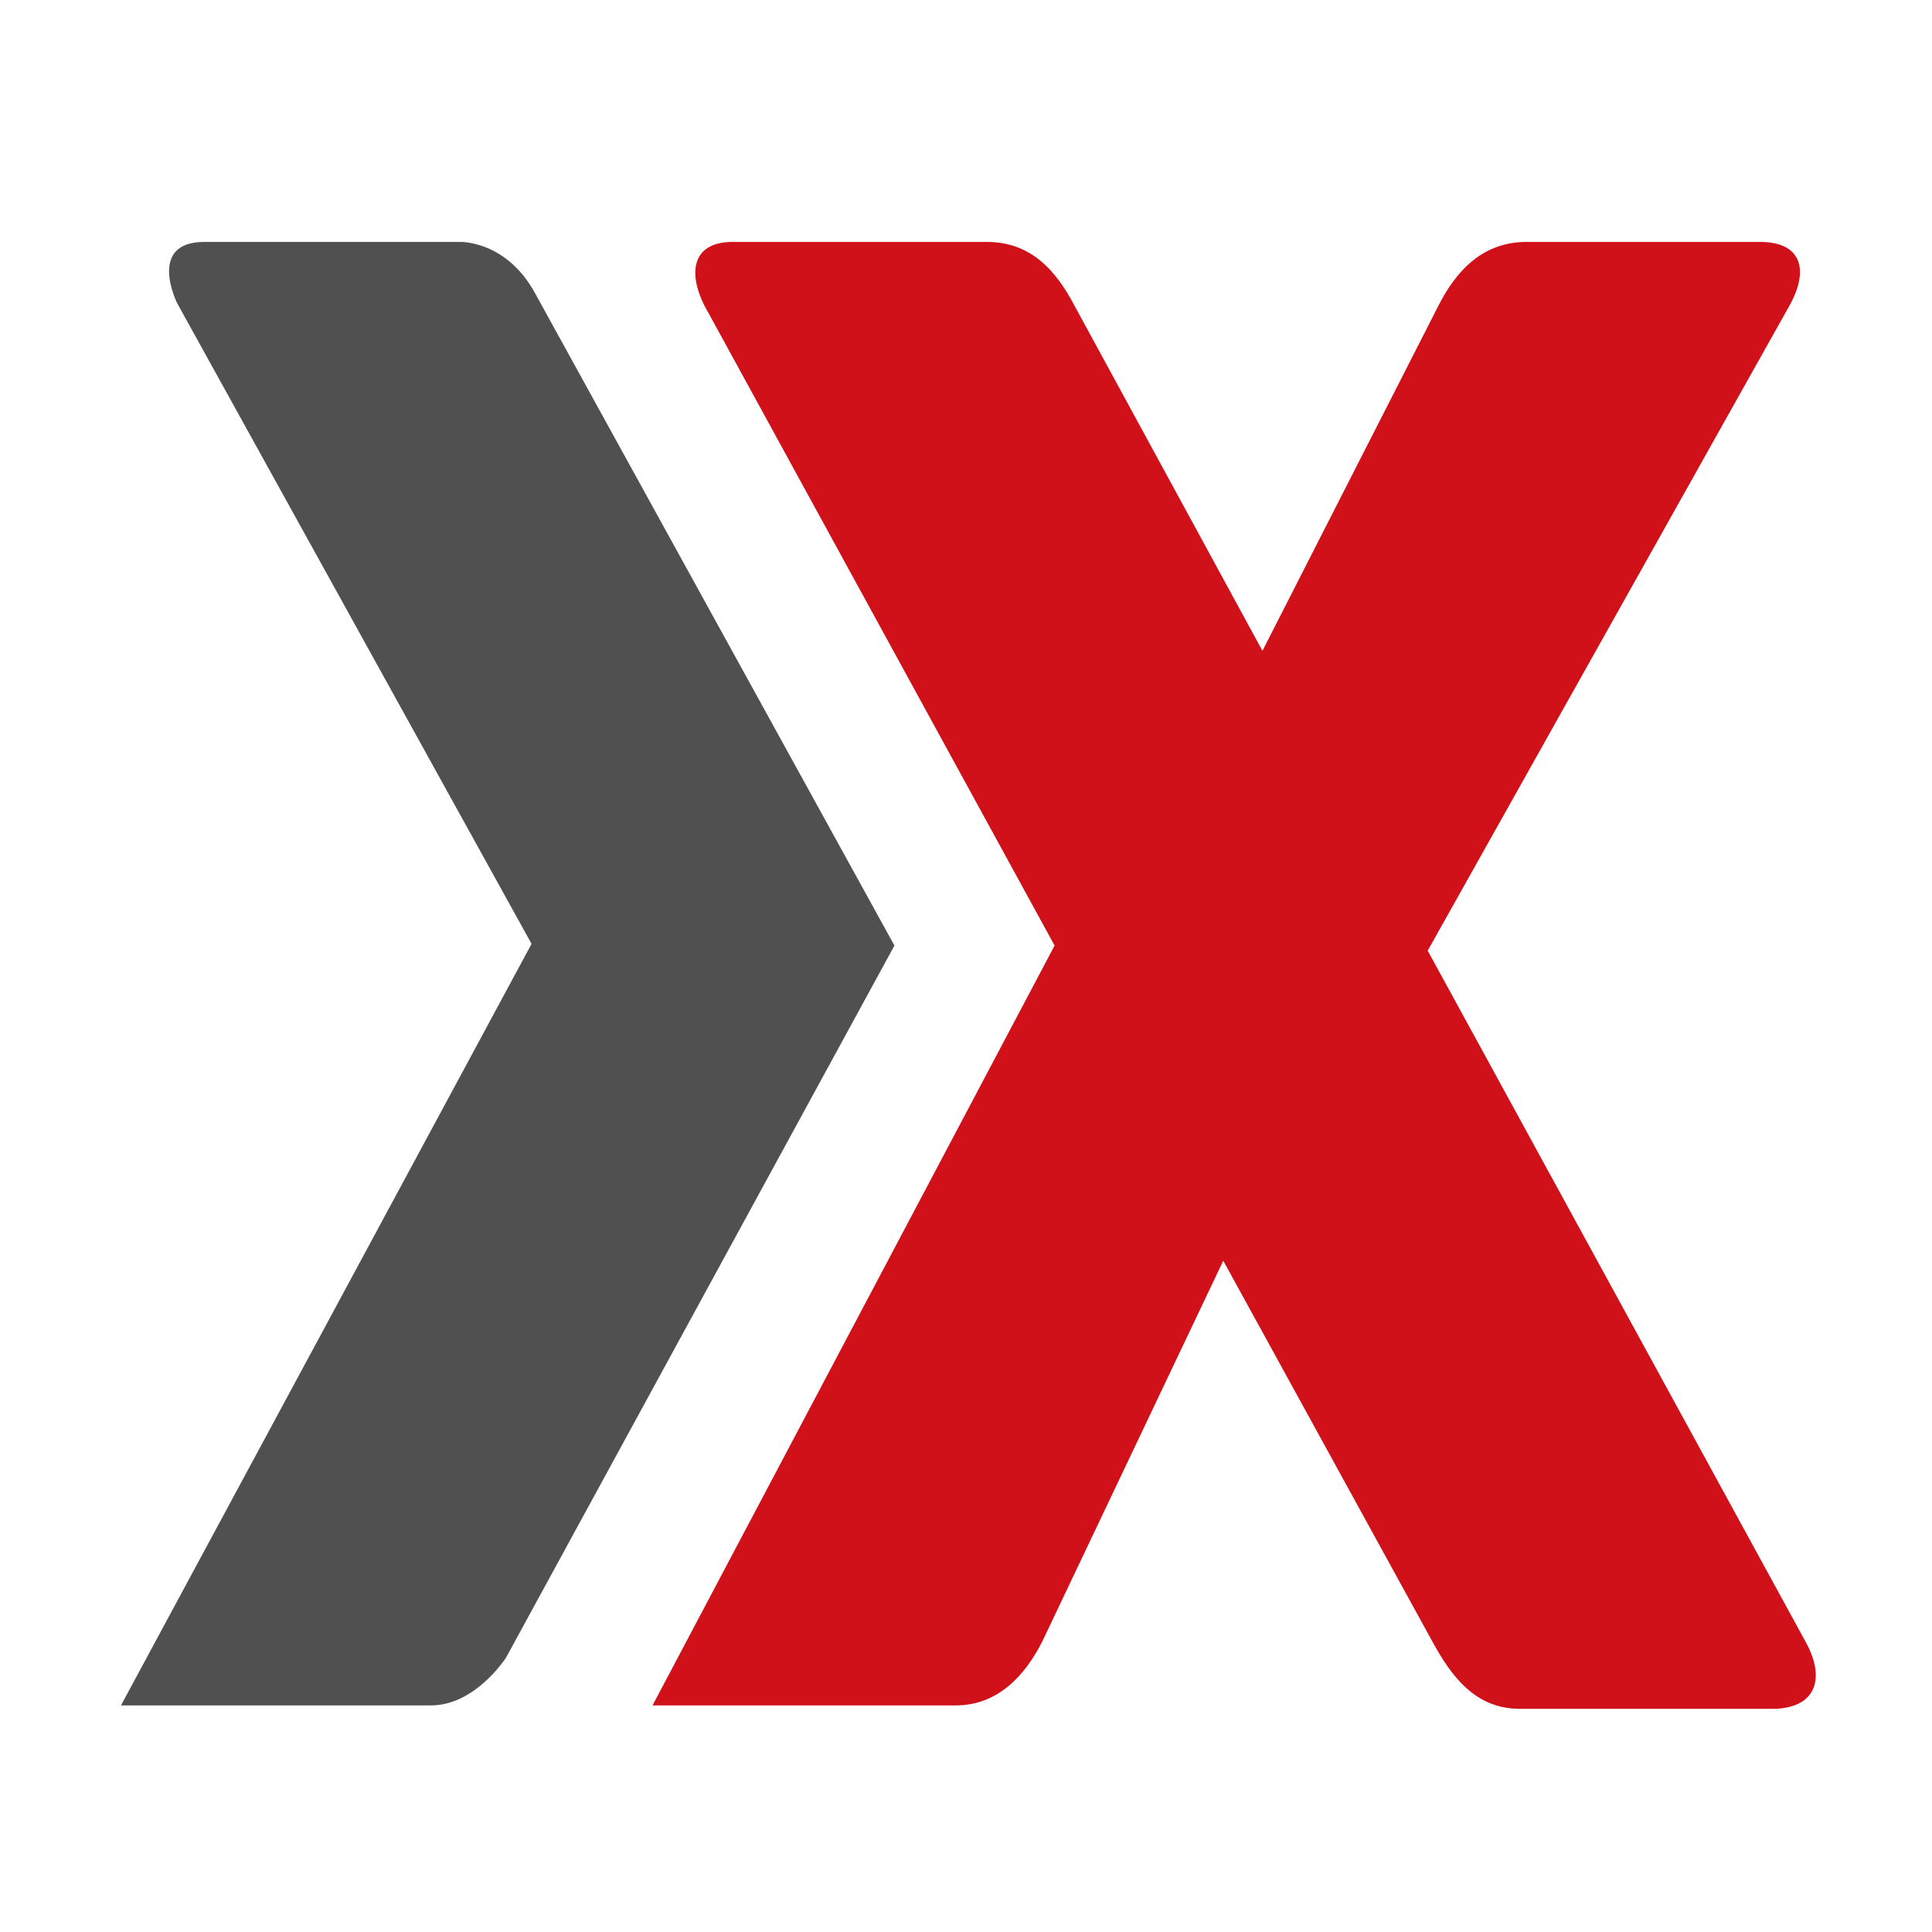
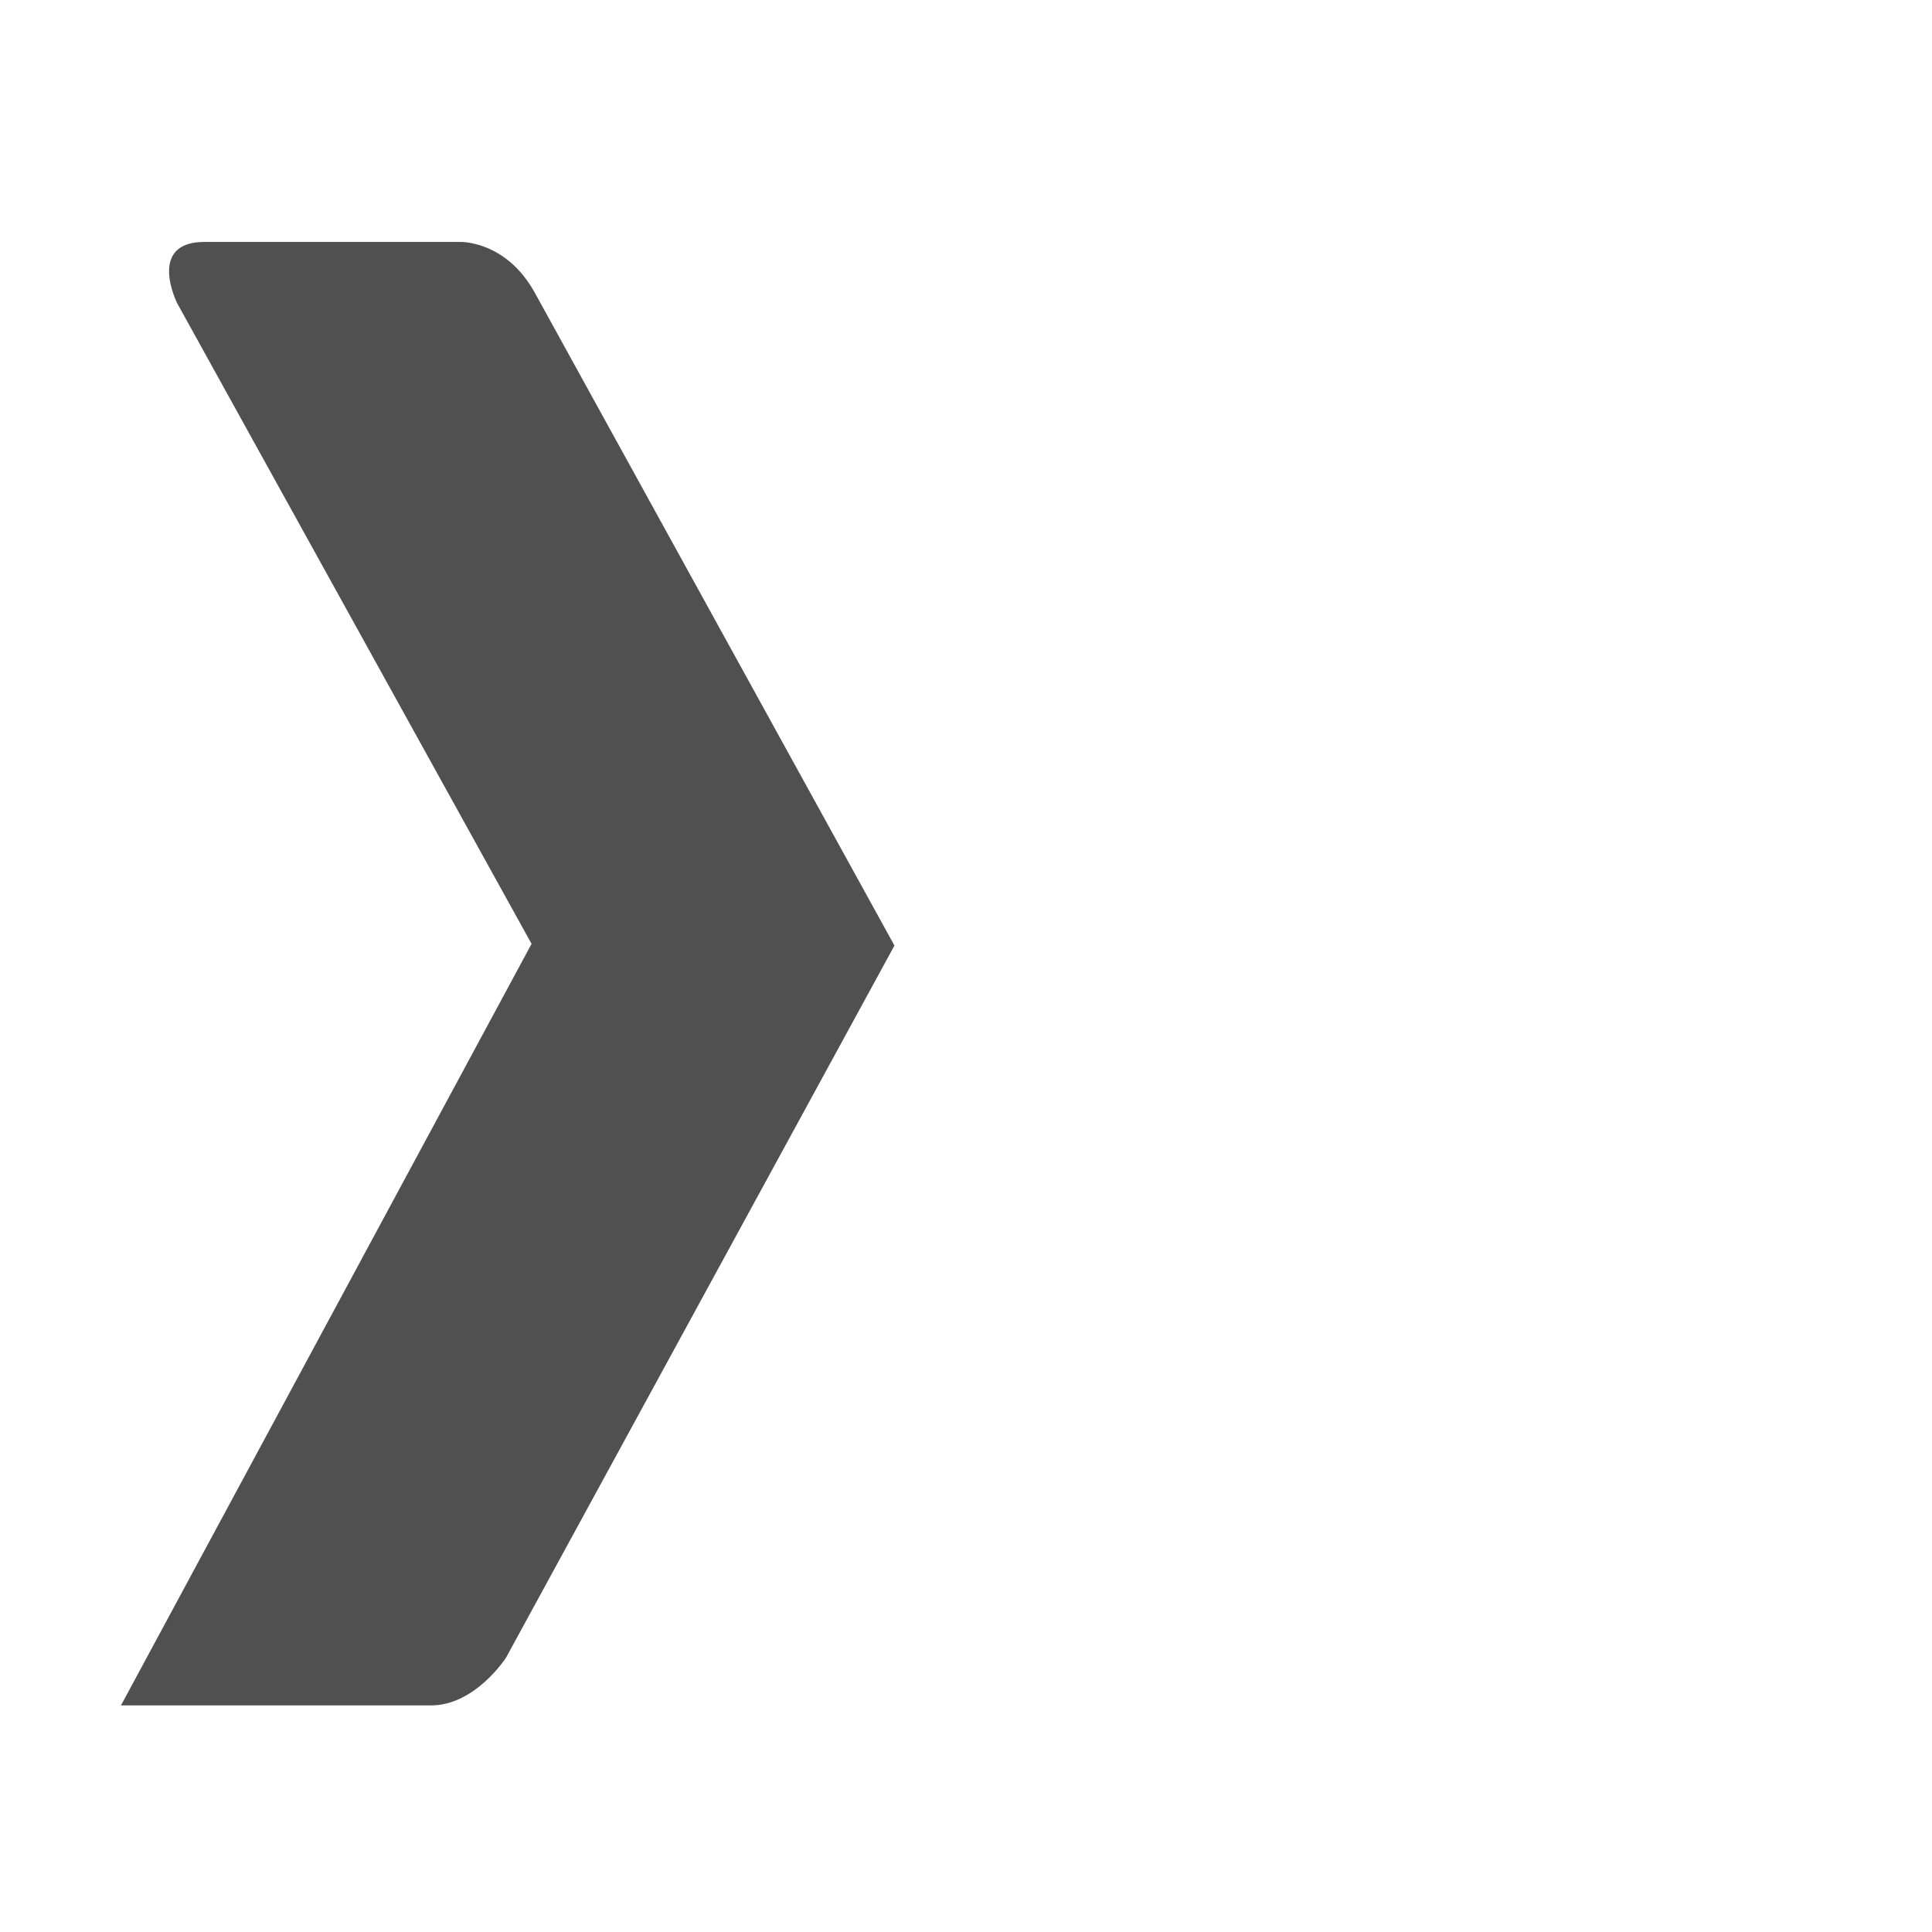
<svg xmlns="http://www.w3.org/2000/svg" version="1.1" id="Ebene_1" x="0px" y="0px" viewBox="0 0 113.4 113.4" style="enable-background:new 0 0 113.4 113.4;" xml:space="preserve">
  <style type="text/css">
	.st0{fill:#505050;}
	.st1{fill:#D11119;}
</style>
  <g id="PMX_LOGO">
    <path id="XMLID_5_" class="st0" d="M31.4,17.2c-1.7-3.1-4.4-3-4.4-3H12c-3.4,0-1.6,3.6-1.6,3.6l20.8,37.6L7.1,100.1l18.2,0   c2.6,0,4.4-2.8,4.4-2.8l22.8-41.8L31.4,17.2z" />
-     <path id="XMLID_4_" class="st1" d="M106,96.4L83.8,55.8L105,18c1.2-2.1,0.8-3.8-1.7-3.8H89.6c-2.5,0-4.1,1.6-5.2,3.8L74.1,38.2   L63.1,18c-1.2-2.3-2.7-3.8-5.2-3.8H43c-2.5,0-2.7,2-1.4,4.2l20.3,37.1l-23.6,44.6l17.8,0c2.5,0,4.1-1.8,5.1-3.8L71.8,74l12.3,22.4   c1.1,2,2.5,3.9,5.1,3.9h15C106.7,100.2,107.1,98.4,106,96.4z" />
  </g>
</svg>